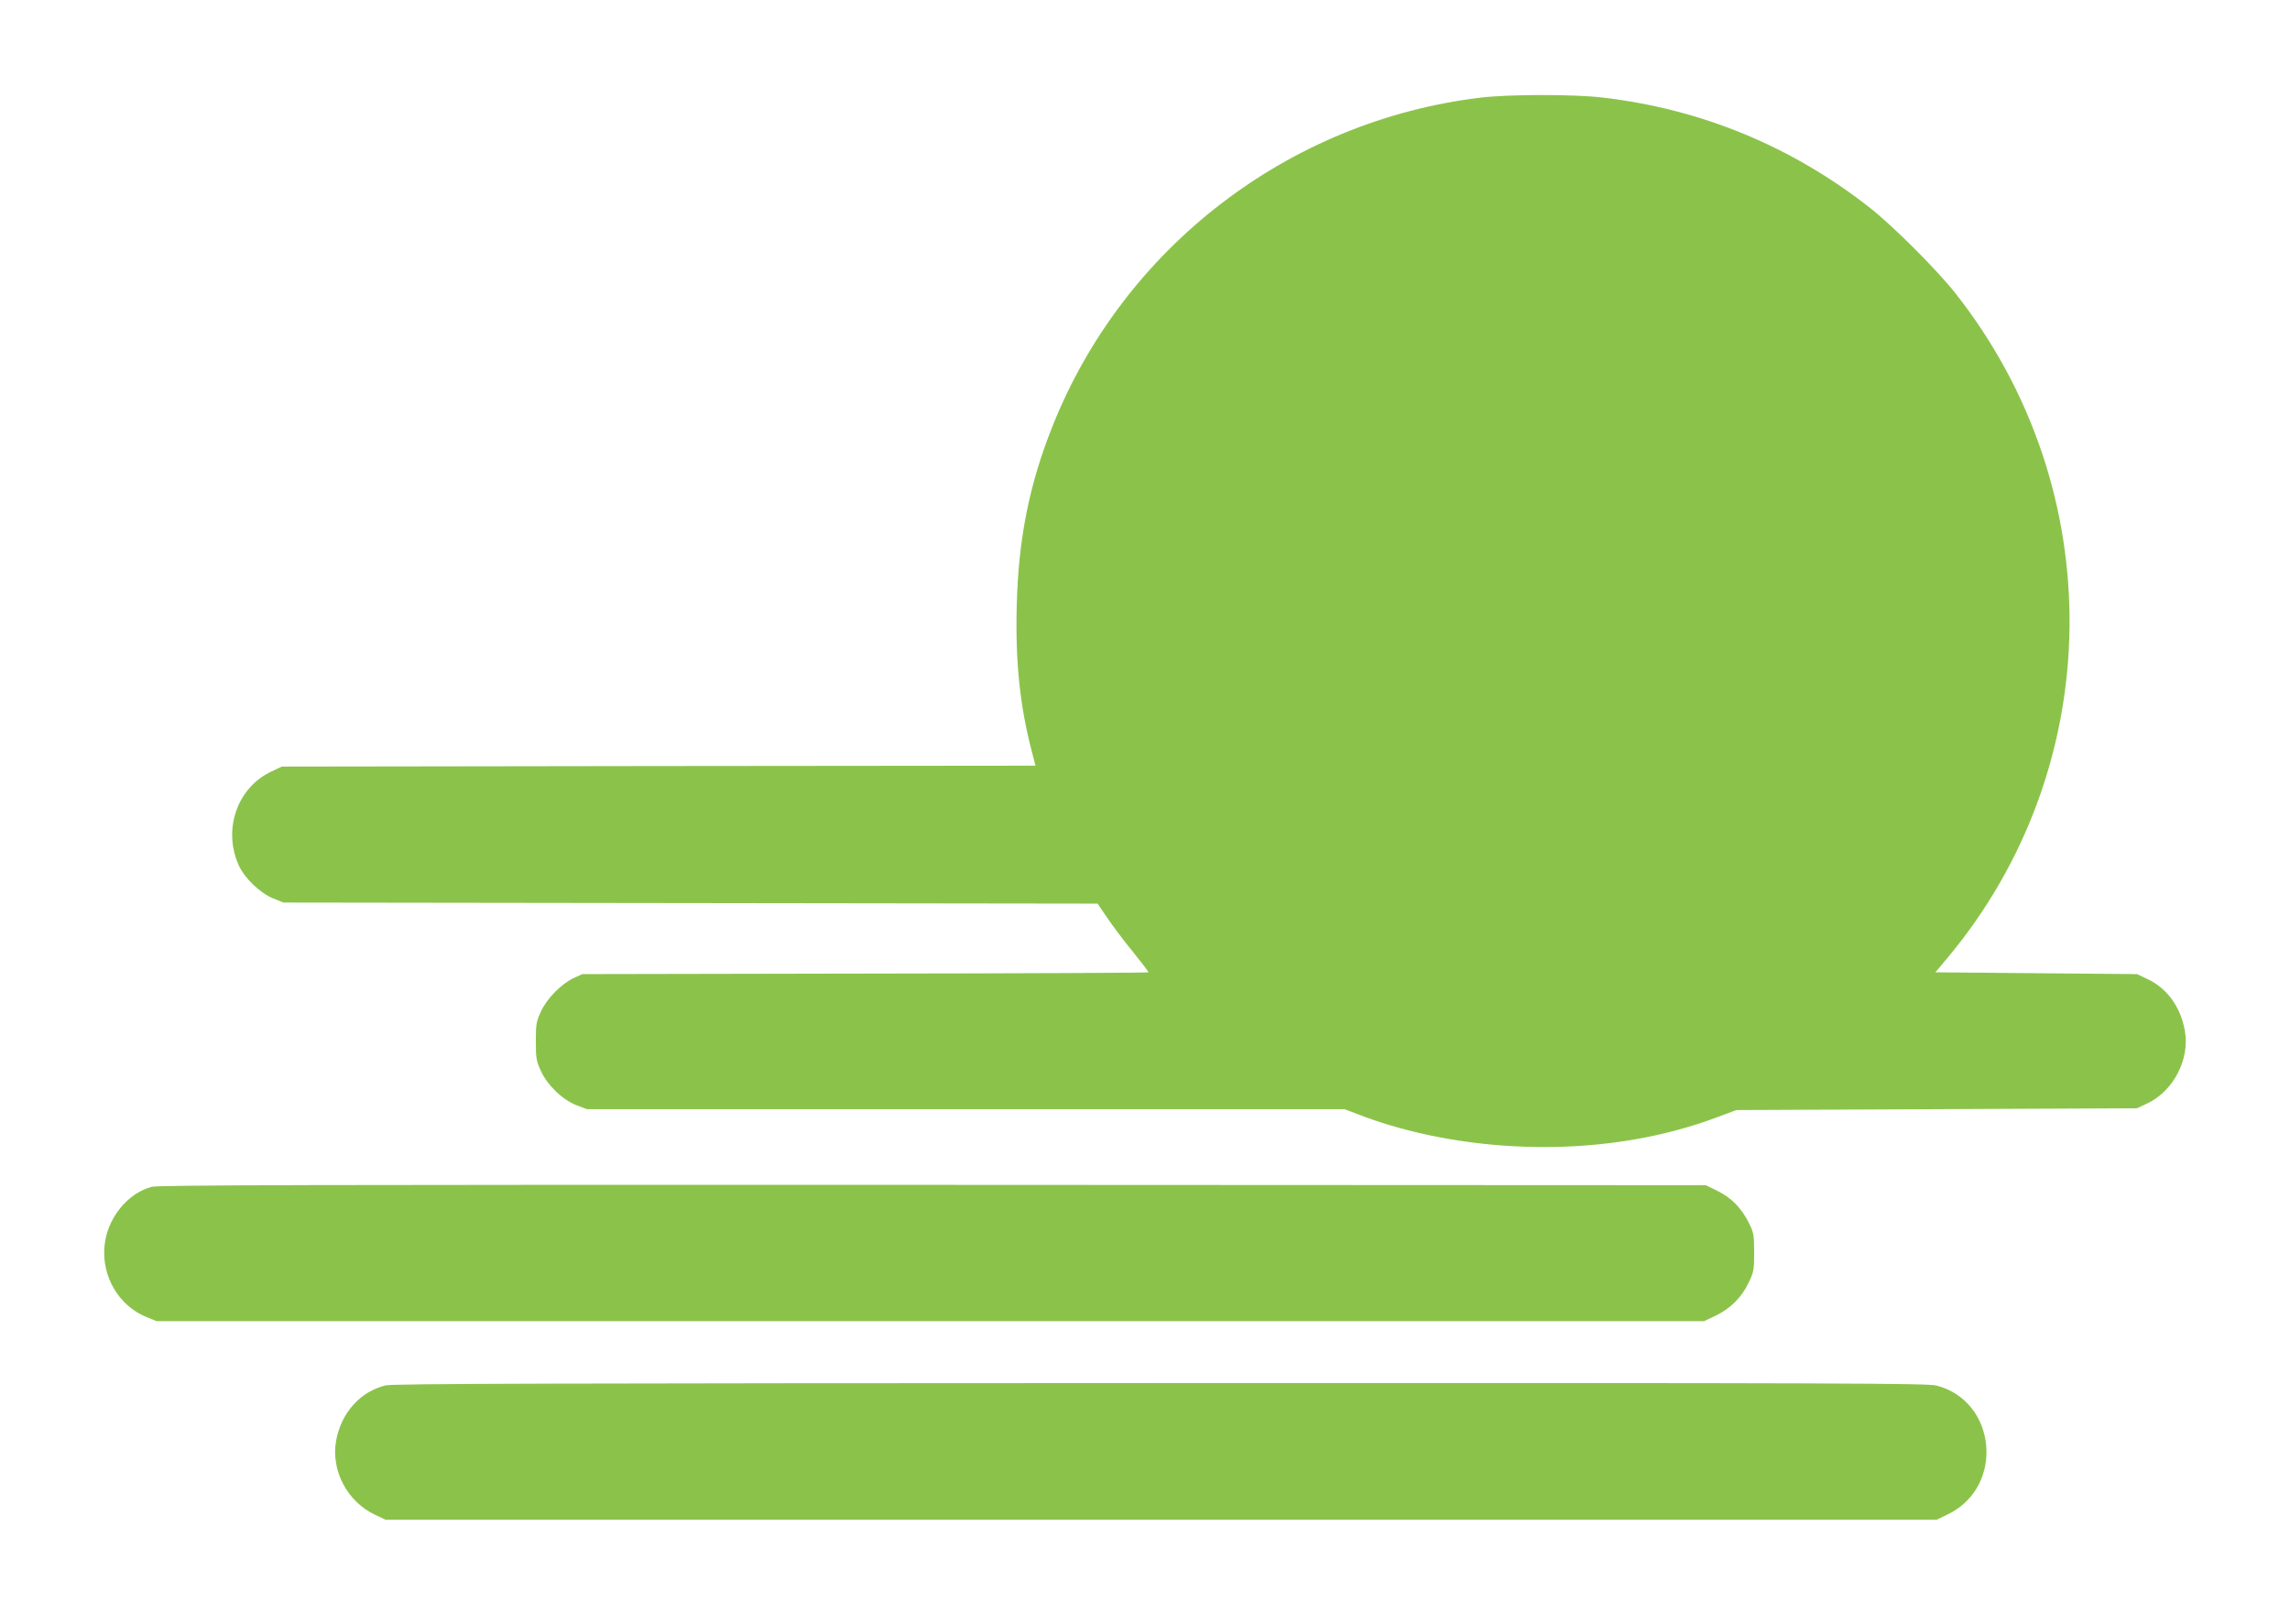
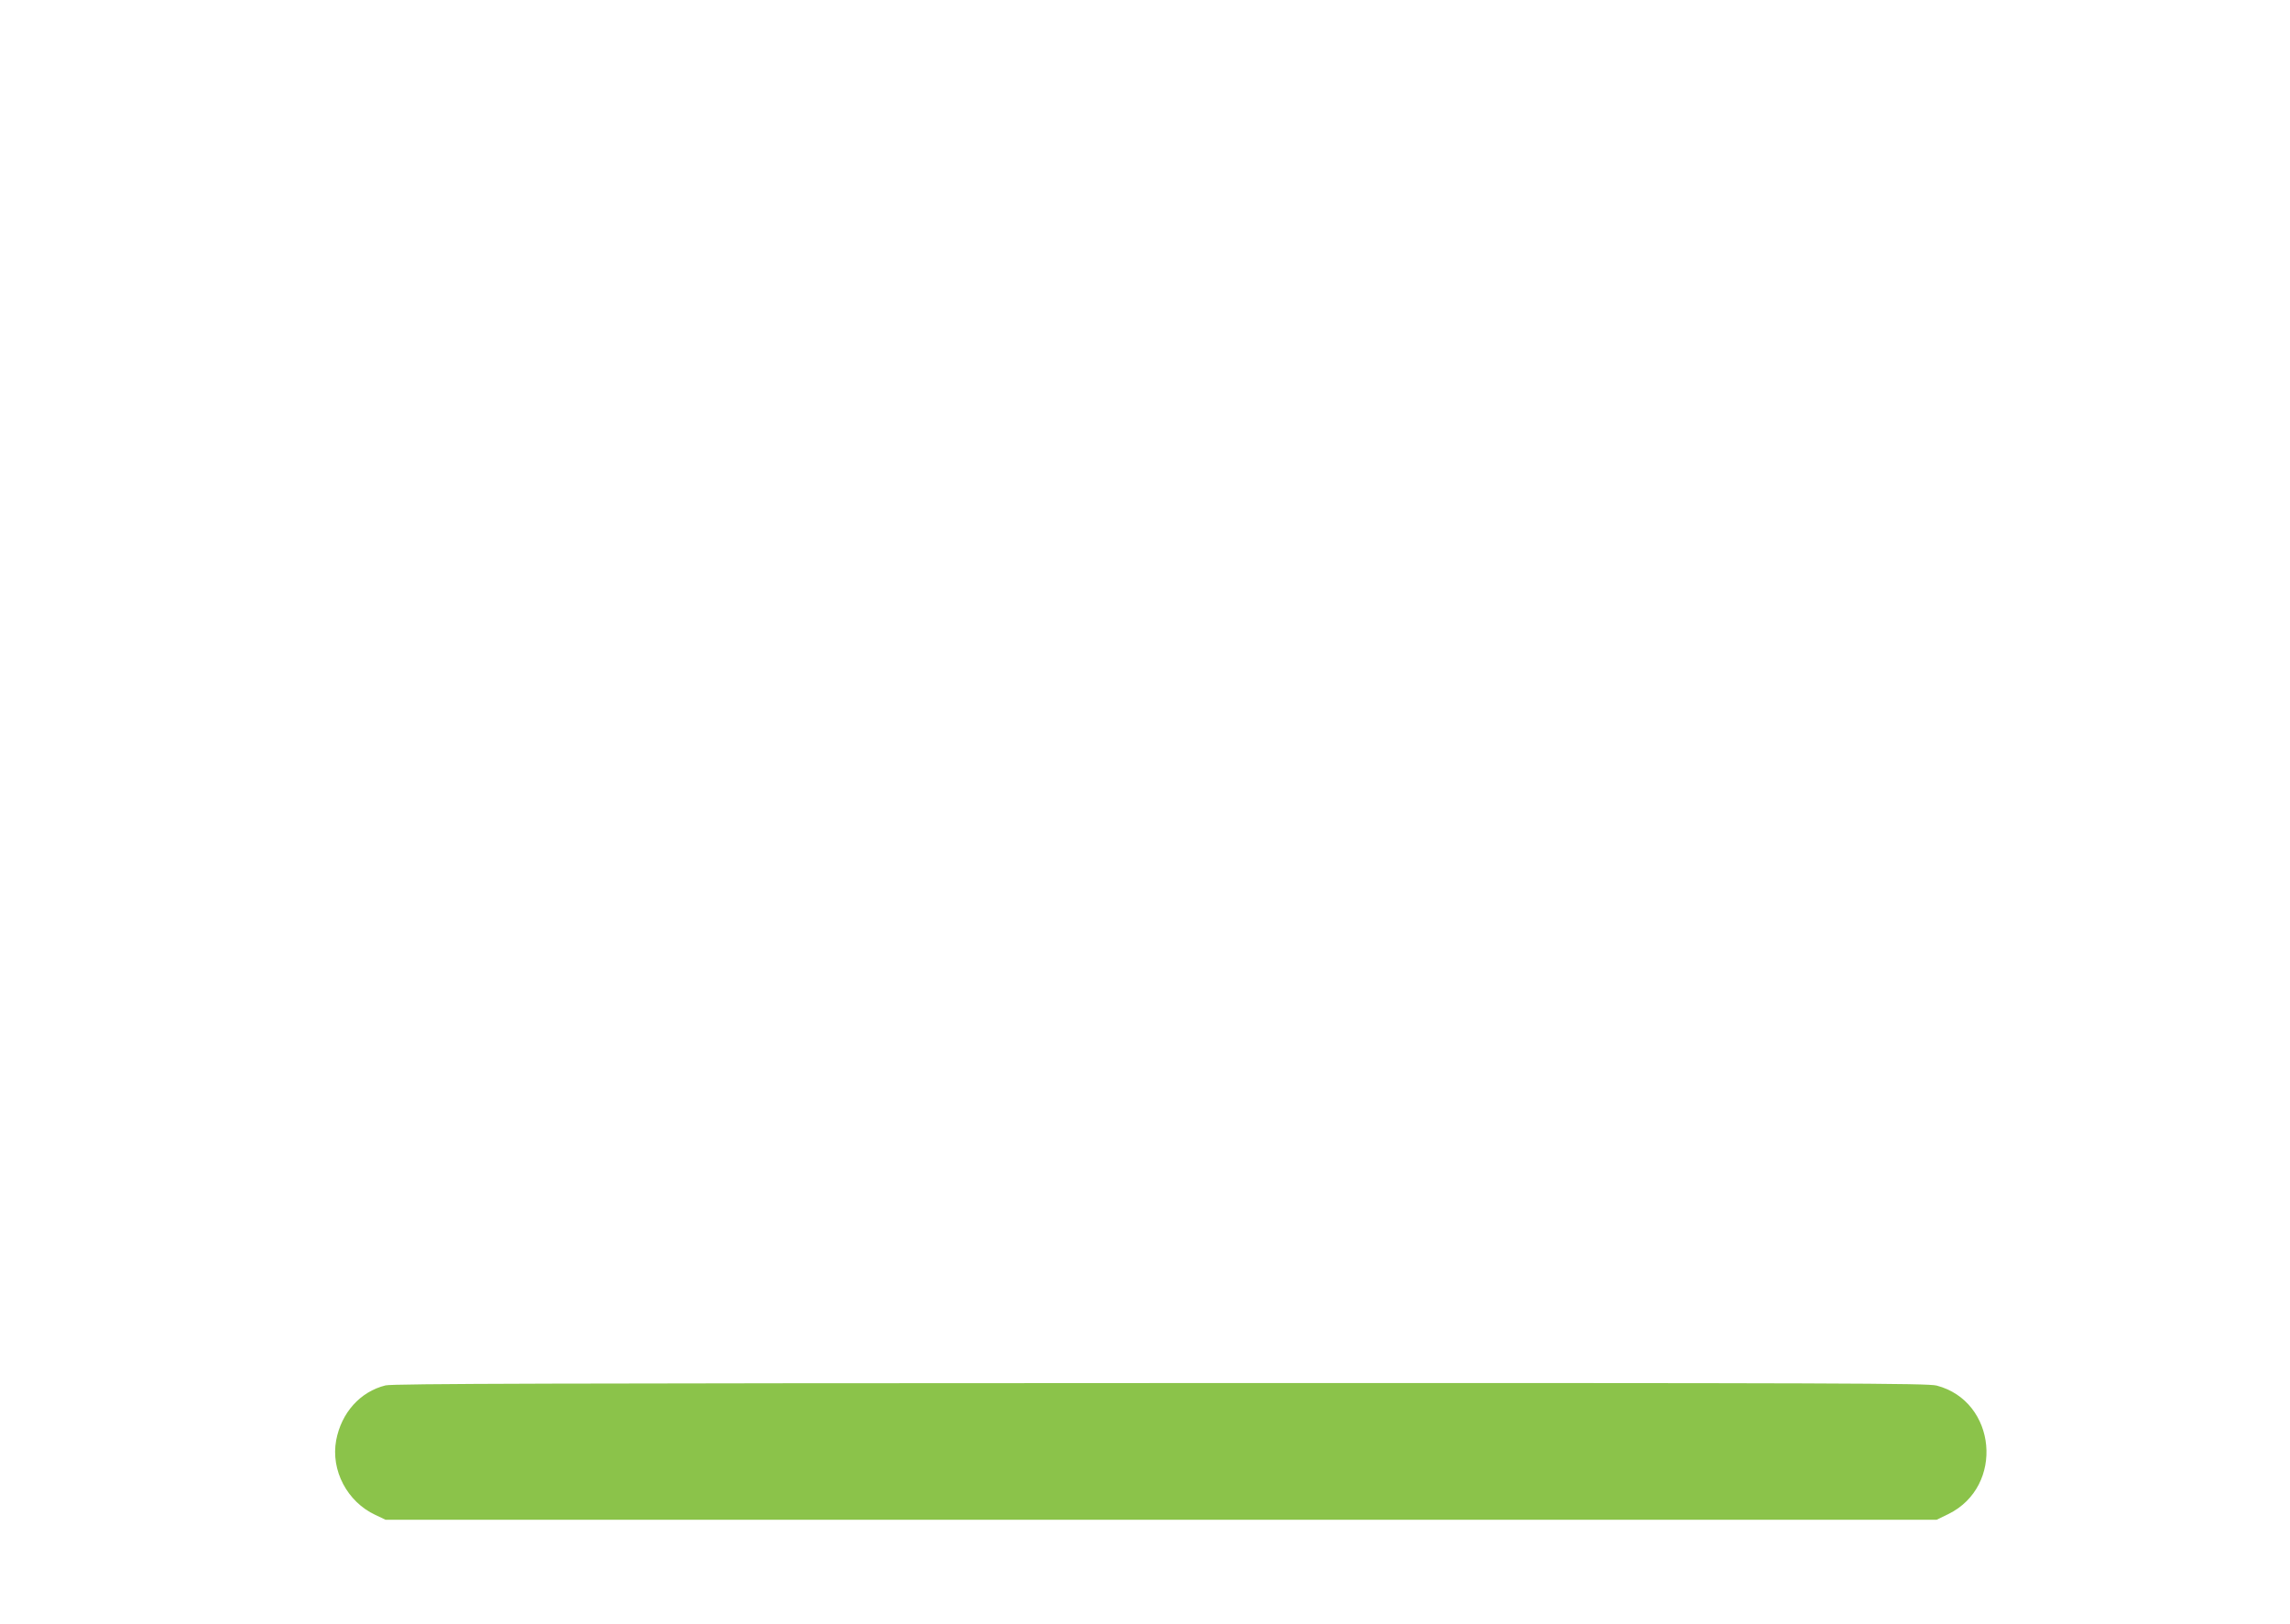
<svg xmlns="http://www.w3.org/2000/svg" version="1.0" width="1280pt" height="908pt" viewBox="0 0 1280 908" preserveAspectRatio="xMidYMid meet">
  <g transform="translate(0,908) scale(0.1,-0.1)" fill="#8bc34a" stroke="none">
-     <path d="M8273 8534 c-1072 -130 -1994 -839 -2391 -1839 -130 -326 -190 -631 -199 -1002 -8 -316 18 -562 86 -820 l19 -73 -2107 -2 -2106 -3 -57 -27 c-193 -90 -274 -326 -183 -526 33 -72 119 -154 192 -184 l58 -23 2275 -3 2275 -3 55 -81 c30 -44 94 -130 143 -189 48 -60 87 -111 87 -114 0 -3 -712 -6 -1582 -7 l-1583 -3 -48 -22 c-70 -33 -149 -113 -183 -186 -26 -56 -29 -72 -29 -167 0 -95 3 -111 29 -168 37 -80 123 -162 201 -191 l56 -21 2117 0 2117 0 79 -30 c457 -176 1032 -228 1543 -139 157 27 317 70 453 121 l115 43 1120 5 1120 5 57 27 c147 69 240 249 210 408 -24 133 -100 237 -210 288 l-57 27 -563 5 -564 5 67 80 c894 1069 912 2619 43 3718 -103 130 -344 371 -473 473 -438 345 -945 555 -1500 619 -161 19 -526 18 -682 -1z" />
-     <path d="M848 2446 c-138 -37 -250 -178 -264 -332 -16 -170 81 -334 235 -396 l56 -23 4325 0 4325 0 65 31 c83 40 145 102 184 184 29 60 31 73 31 170 0 94 -3 111 -28 161 -41 84 -98 143 -175 181 l-67 33 -4320 2 c-3460 1 -4329 -1 -4367 -11z" />
    <path d="M2155 1336 c-142 -35 -247 -153 -276 -307 -31 -168 62 -344 219 -417 l57 -27 4335 0 4335 0 66 32 c314 155 270 630 -66 718 -53 13 -504 15 -4340 14 -3361 -1 -4291 -3 -4330 -13z" />
  </g>
</svg>